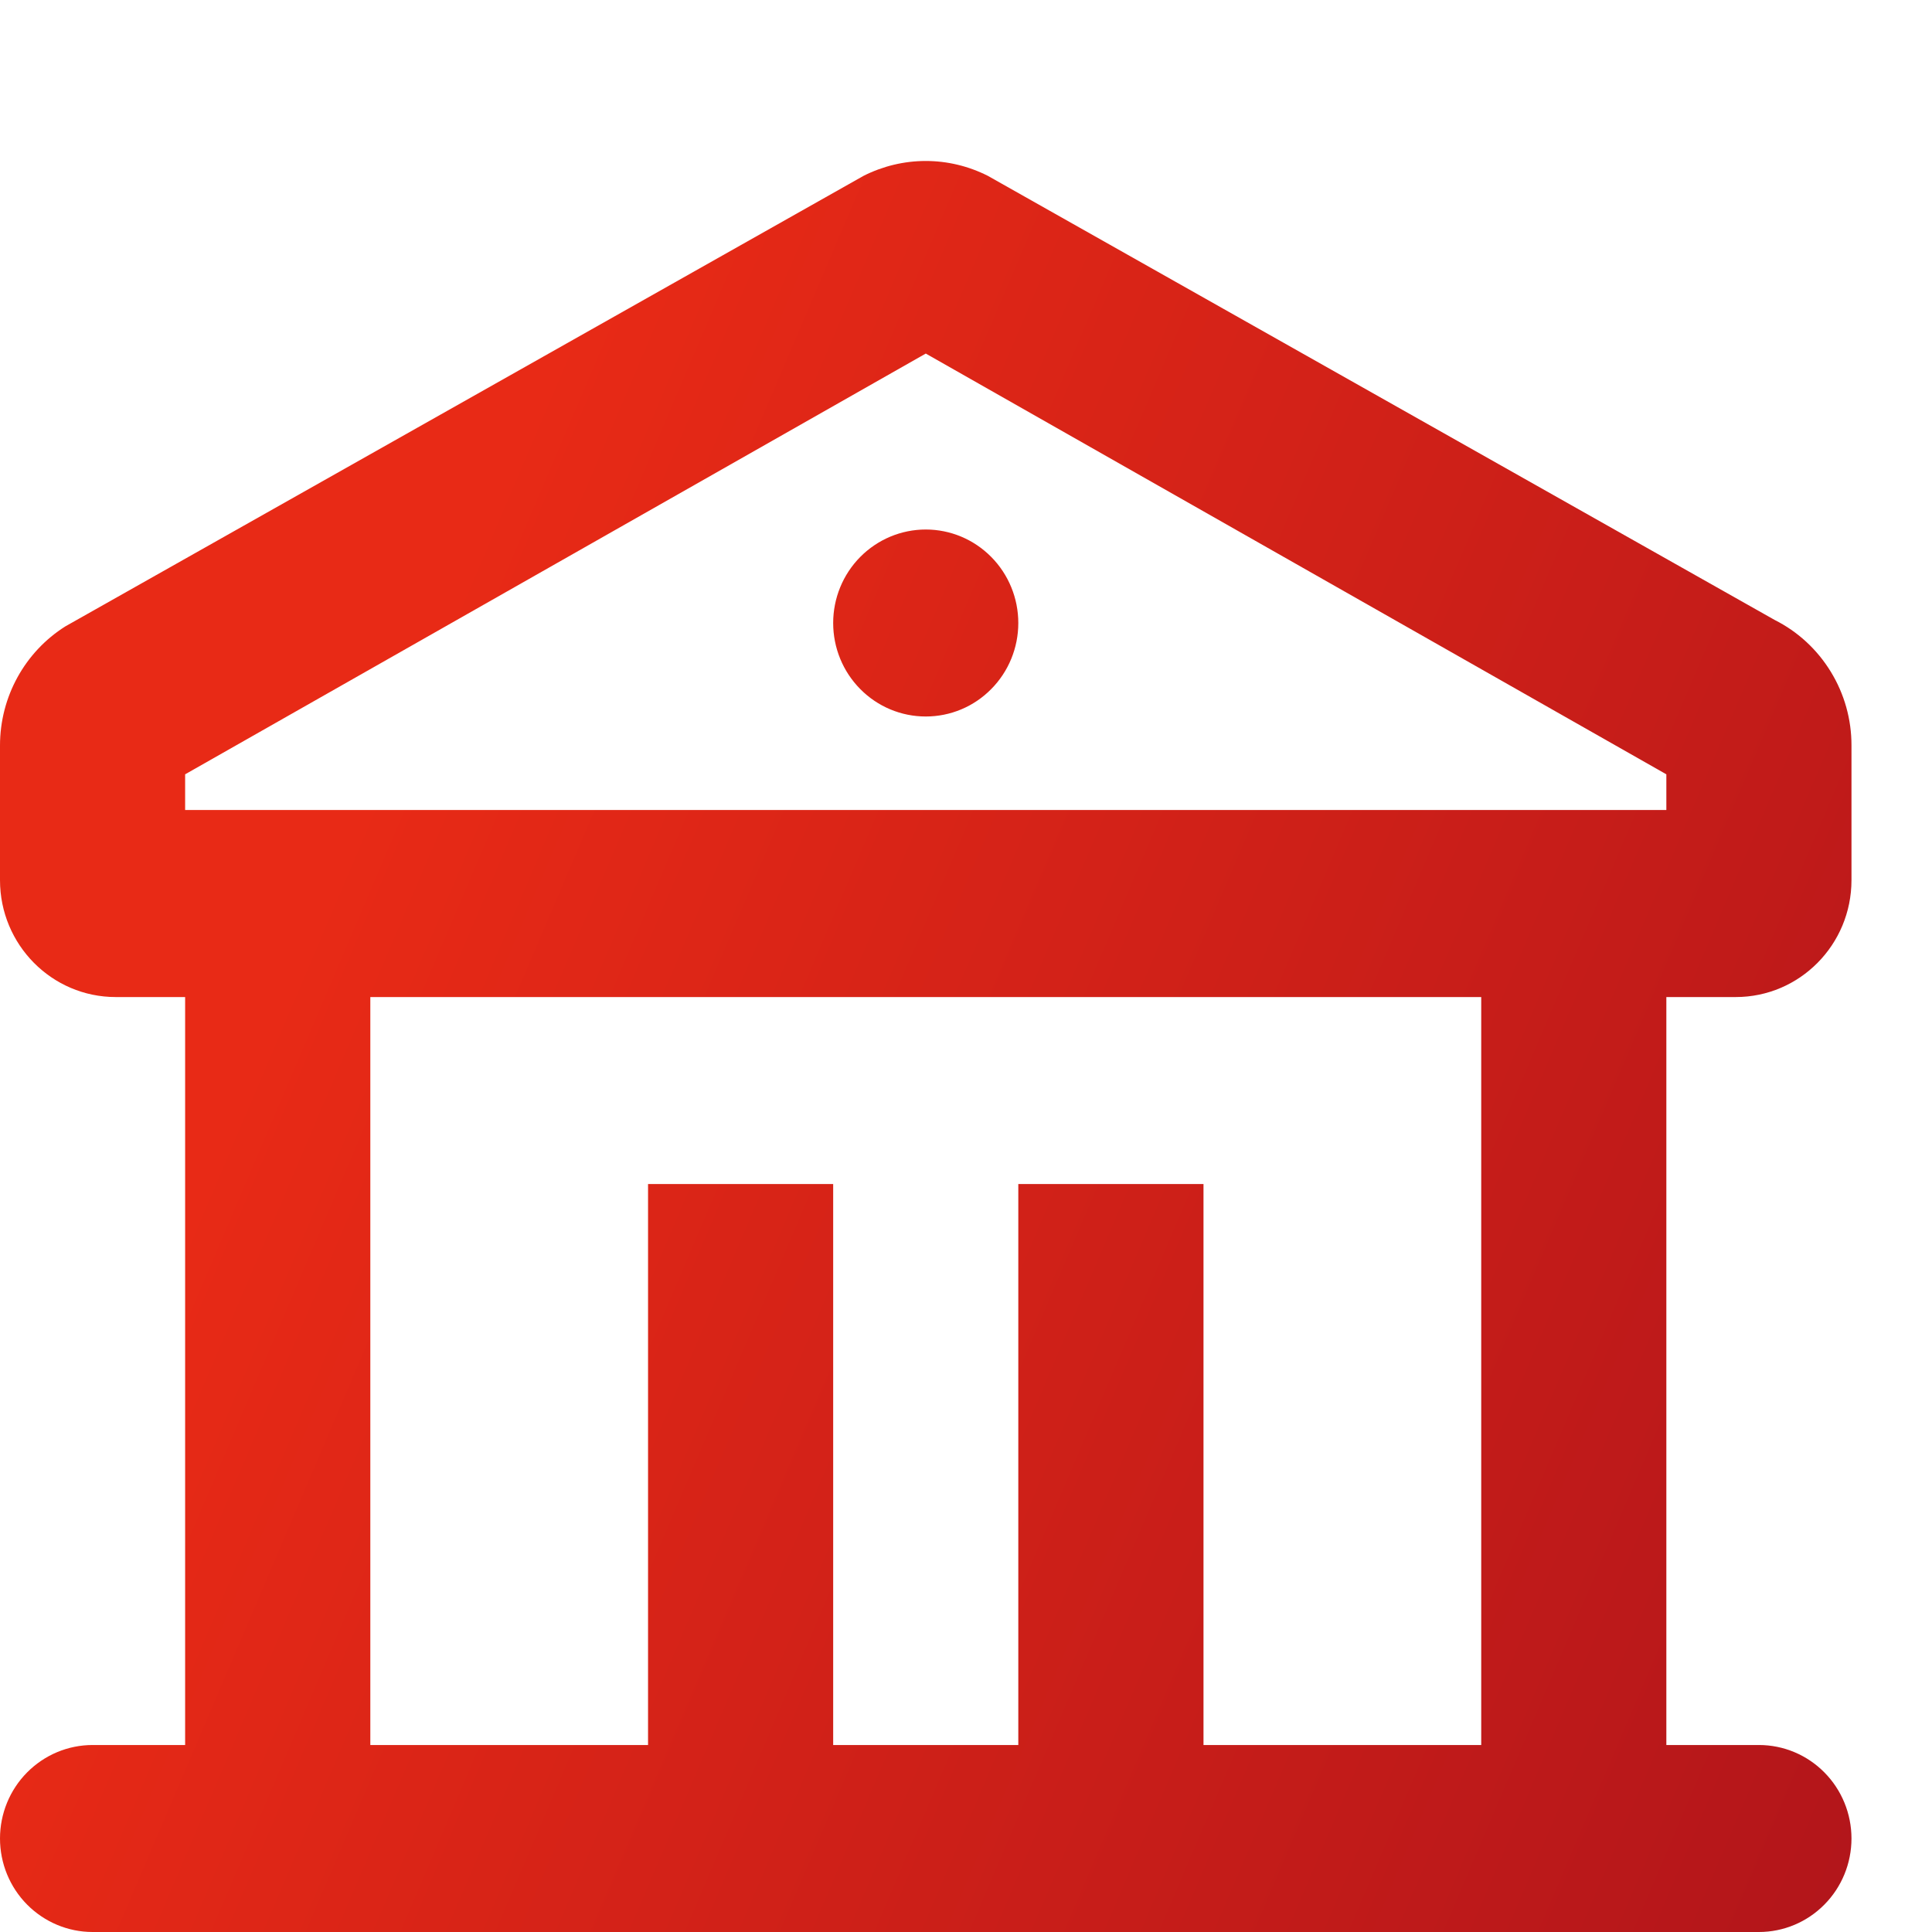
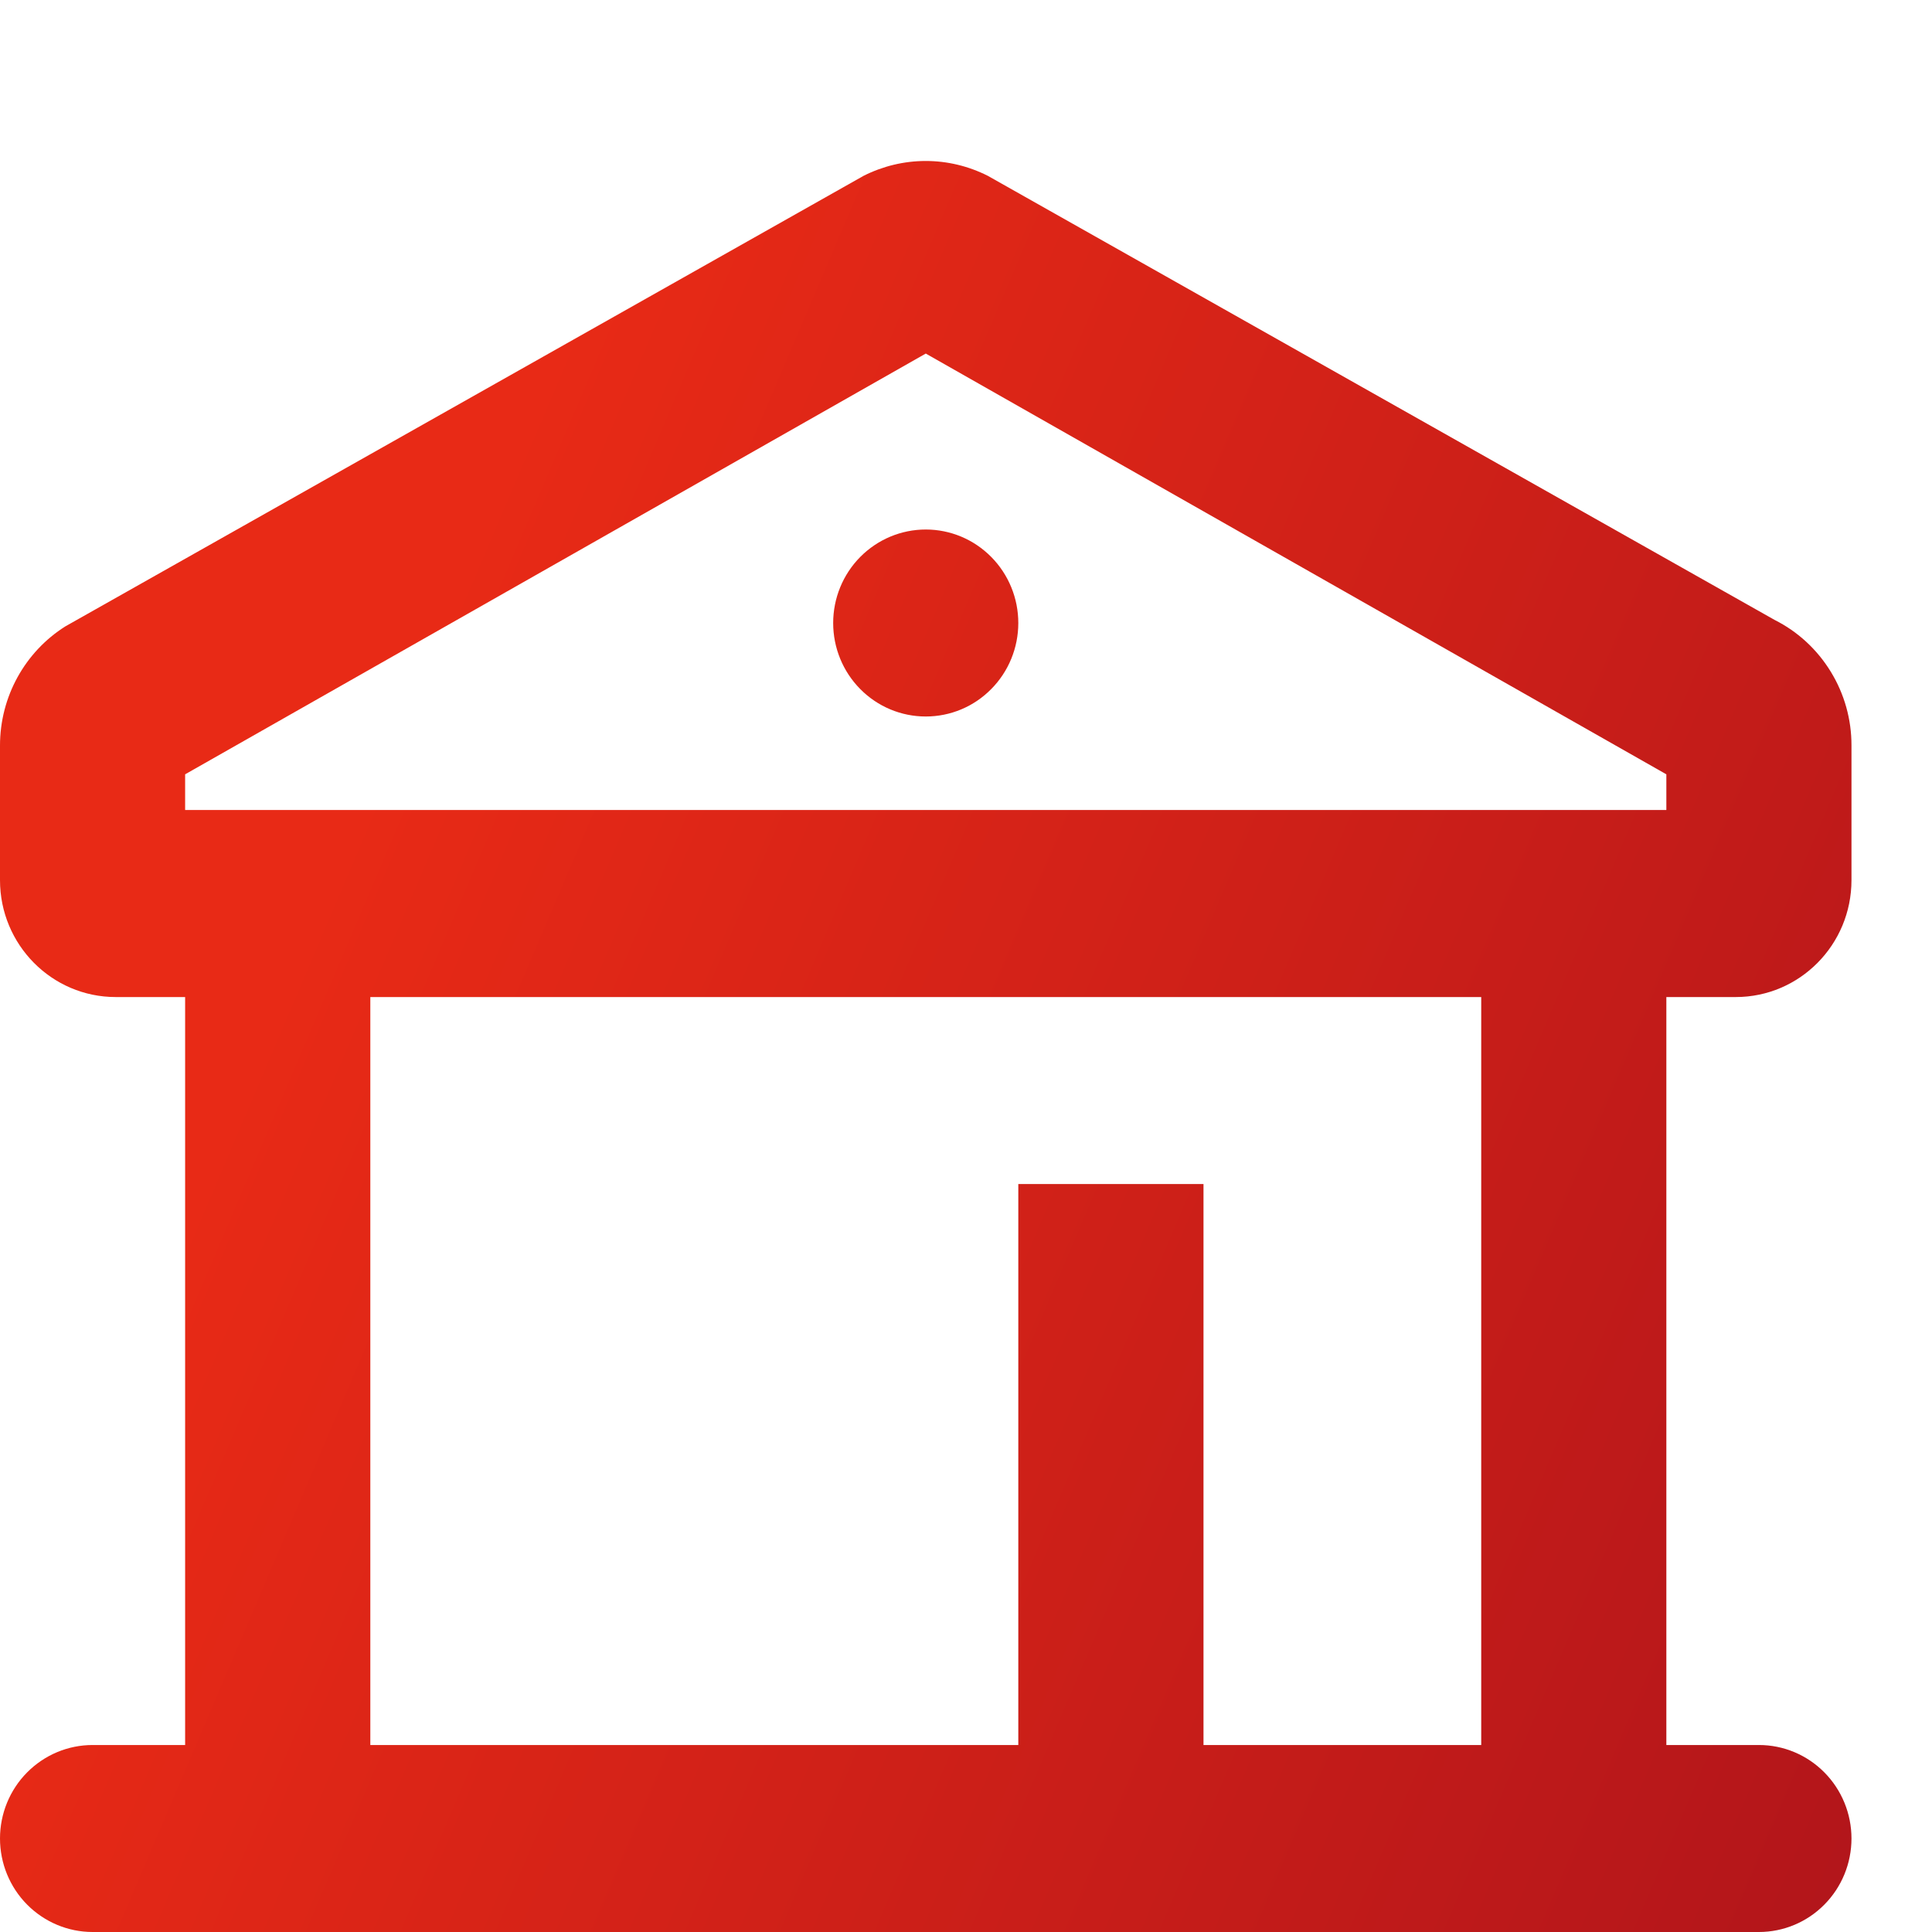
<svg xmlns="http://www.w3.org/2000/svg" width="28" height="28" viewBox="0 0 28 28" fill="none">
-   <path d="M14.316 2.548L25.72 8.985C26.055 9.153 26.336 9.413 26.533 9.735C26.73 10.056 26.834 10.427 26.833 10.804V12.756C26.833 13.691 26.082 14.45 25.156 14.45H24.15V25.29H25.492C25.848 25.29 26.189 25.433 26.44 25.687C26.692 25.941 26.833 26.286 26.833 26.645C26.833 27.004 26.692 27.349 26.44 27.603C26.189 27.857 25.848 28 25.492 28H1.342C0.986 28 0.645 27.857 0.393 27.603C0.141 27.349 0 27.004 0 26.645C0 26.286 0.141 25.941 0.393 25.687C0.645 25.433 0.986 25.29 1.342 25.29H2.683V14.45H1.677C0.751 14.45 0 13.691 0 12.756V10.804C0 10.097 0.362 9.447 0.947 9.078L12.516 2.548C12.796 2.407 13.104 2.333 13.417 2.333C13.729 2.333 14.036 2.407 14.316 2.548ZM21.467 14.45H5.367V25.29H9.392V17.16H12.075V25.29H14.758V17.16H17.442V25.29H21.467V14.45ZM13.417 5.124L2.683 11.222V11.739H24.15V11.222L13.417 5.124ZM13.417 7.674C13.773 7.674 14.114 7.817 14.365 8.071C14.617 8.325 14.758 8.67 14.758 9.029C14.758 9.389 14.617 9.733 14.365 9.987C14.114 10.242 13.773 10.384 13.417 10.384C13.061 10.384 12.72 10.242 12.468 9.987C12.216 9.733 12.075 9.389 12.075 9.029C12.075 8.67 12.216 8.325 12.468 8.071C12.72 7.817 13.061 7.674 13.417 7.674Z" fill="url(#paint0_linear_12_1635)" />
+   <path d="M14.316 2.548L25.72 8.985C26.055 9.153 26.336 9.413 26.533 9.735C26.73 10.056 26.834 10.427 26.833 10.804V12.756C26.833 13.691 26.082 14.45 25.156 14.45H24.15V25.29H25.492C25.848 25.29 26.189 25.433 26.44 25.687C26.692 25.941 26.833 26.286 26.833 26.645C26.833 27.004 26.692 27.349 26.44 27.603C26.189 27.857 25.848 28 25.492 28H1.342C0.986 28 0.645 27.857 0.393 27.603C0.141 27.349 0 27.004 0 26.645C0 26.286 0.141 25.941 0.393 25.687C0.645 25.433 0.986 25.29 1.342 25.29H2.683V14.45H1.677C0.751 14.45 0 13.691 0 12.756V10.804C0 10.097 0.362 9.447 0.947 9.078L12.516 2.548C12.796 2.407 13.104 2.333 13.417 2.333C13.729 2.333 14.036 2.407 14.316 2.548ZM21.467 14.45H5.367V25.29H9.392H12.075V25.29H14.758V17.16H17.442V25.29H21.467V14.45ZM13.417 5.124L2.683 11.222V11.739H24.15V11.222L13.417 5.124ZM13.417 7.674C13.773 7.674 14.114 7.817 14.365 8.071C14.617 8.325 14.758 8.67 14.758 9.029C14.758 9.389 14.617 9.733 14.365 9.987C14.114 10.242 13.773 10.384 13.417 10.384C13.061 10.384 12.72 10.242 12.468 9.987C12.216 9.733 12.075 9.389 12.075 9.029C12.075 8.67 12.216 8.325 12.468 8.071C12.72 7.817 13.061 7.674 13.417 7.674Z" fill="url(#paint0_linear_12_1635)" />
  <defs>
    <linearGradient id="paint0_linear_12_1635" x1="9.191" y1="2.333" x2="40.575" y2="15.716" gradientUnits="userSpaceOnUse">
      <stop stop-color="#E82A16" />
      <stop offset="1" stop-color="#A20F1C" />
    </linearGradient>
  </defs>
</svg>